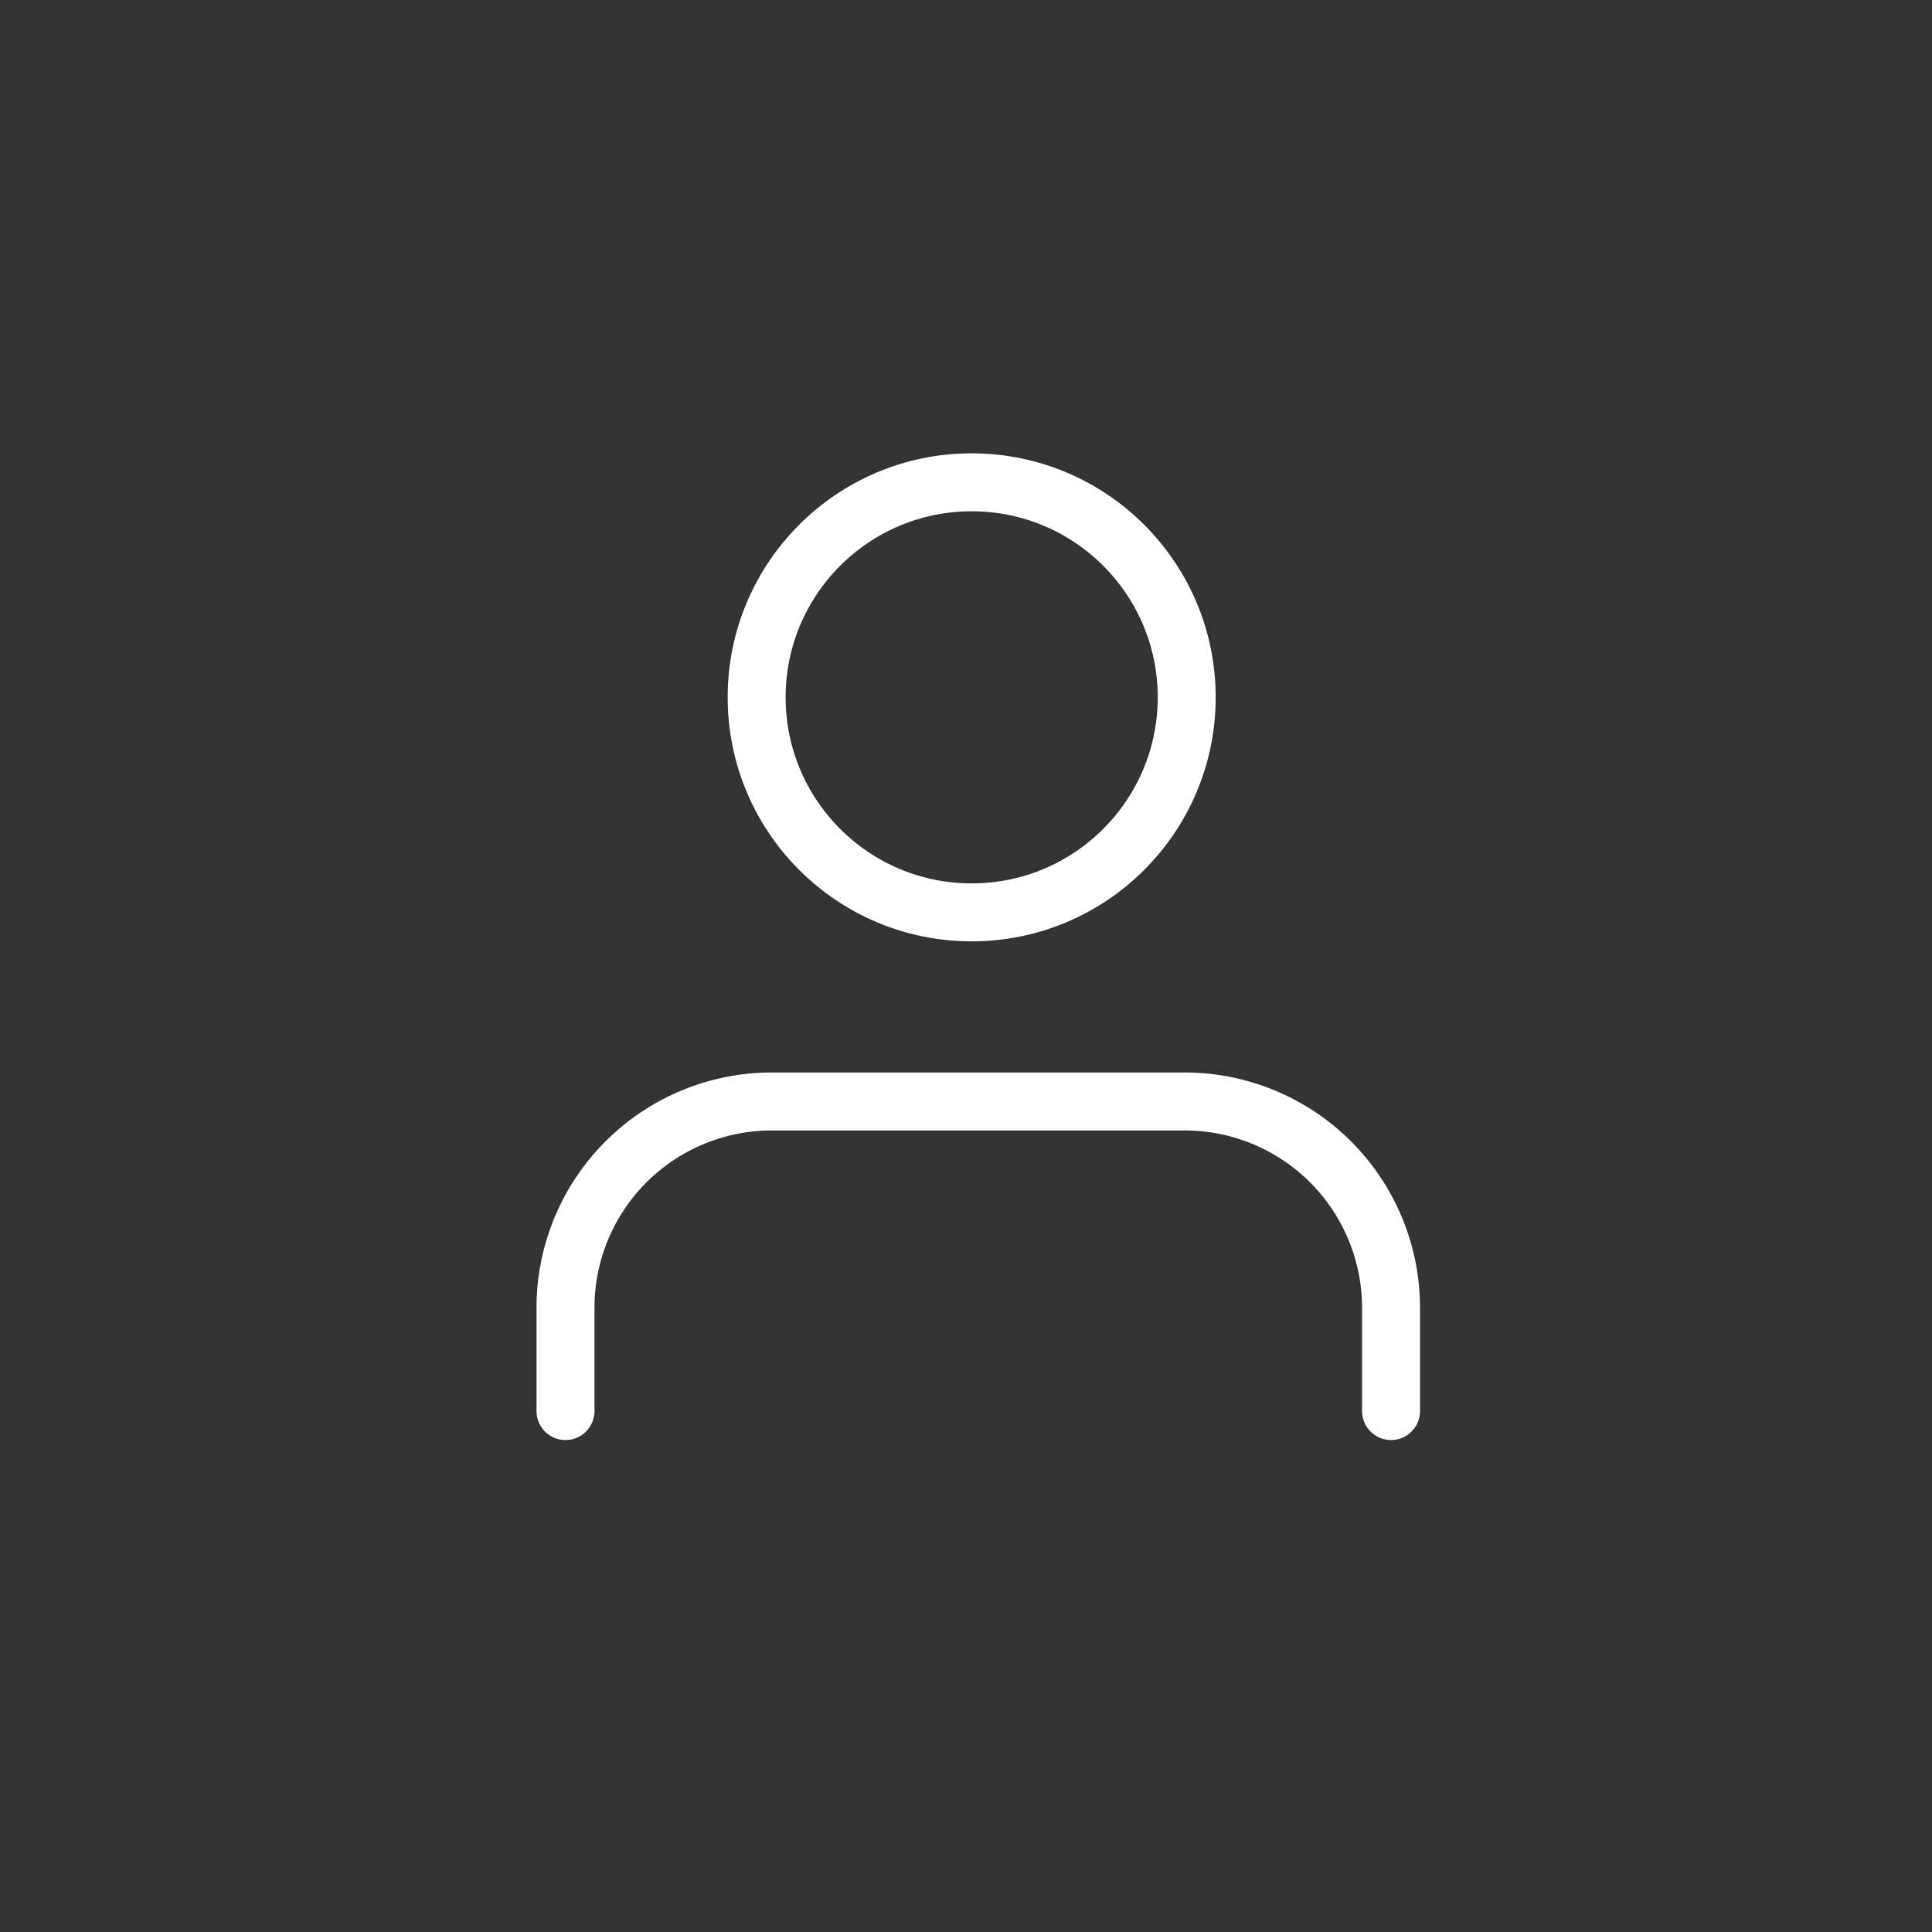
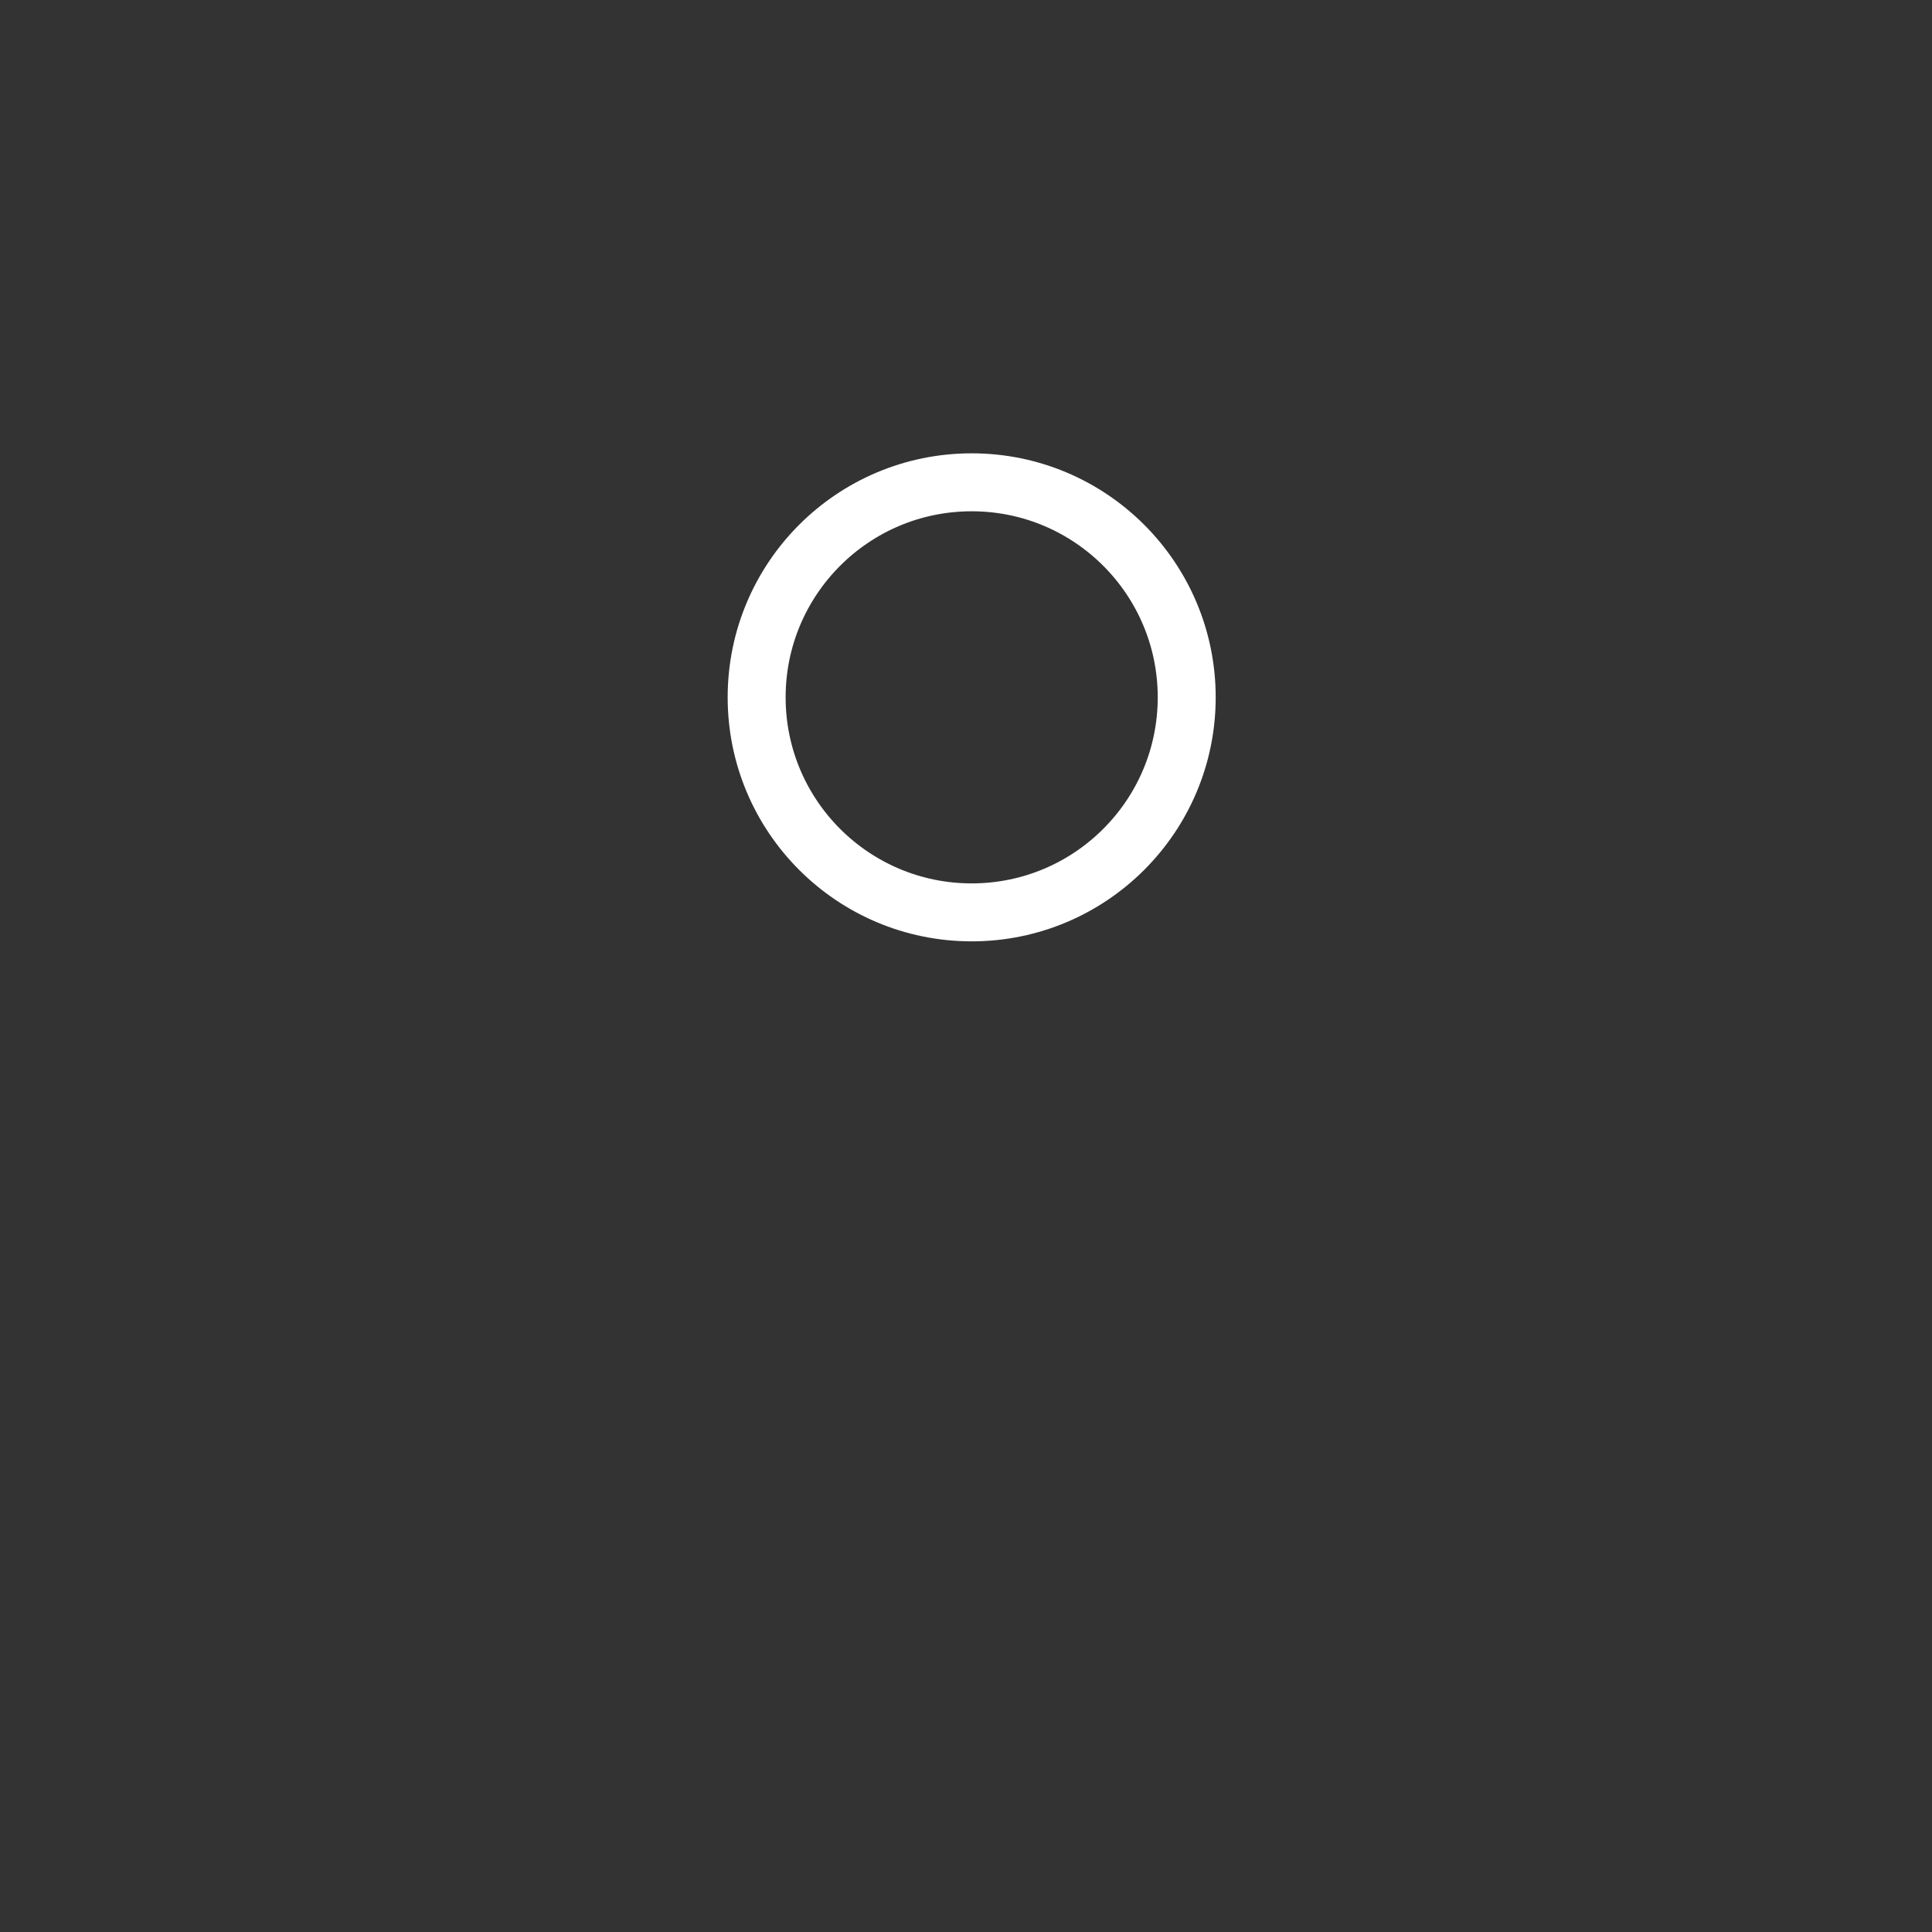
<svg xmlns="http://www.w3.org/2000/svg" width="50" height="50" viewBox="0 0 50 50">
  <rect x="0" y="0" width="50" height="50" fill="#333333" stroke="none" />
  <g id="user" transform="translate(14.635 12.482)">
-     <path id="Path_245" data-name="Path 245" d="M25.365,23.012V20.341A5.341,5.341,0,0,0,20.024,15H9.341A5.341,5.341,0,0,0,4,20.341v2.671" transform="translate(-4 1.024)" fill="none" stroke="#fff" stroke-linecap="round" stroke-linejoin="round" stroke-width="1.5" />
    <circle id="Ellipse_76" data-name="Ellipse 76" cx="5.565" cy="5.565" r="5.565" transform="translate(4.947)" fill="none" stroke="#fff" stroke-linecap="round" stroke-linejoin="round" stroke-width="1.5" />
-     <rect id="Rectangle_934" data-name="Rectangle 934" width="50" height="50" transform="translate(-14.635 -12.482)" fill="none" />
  </g>
</svg>